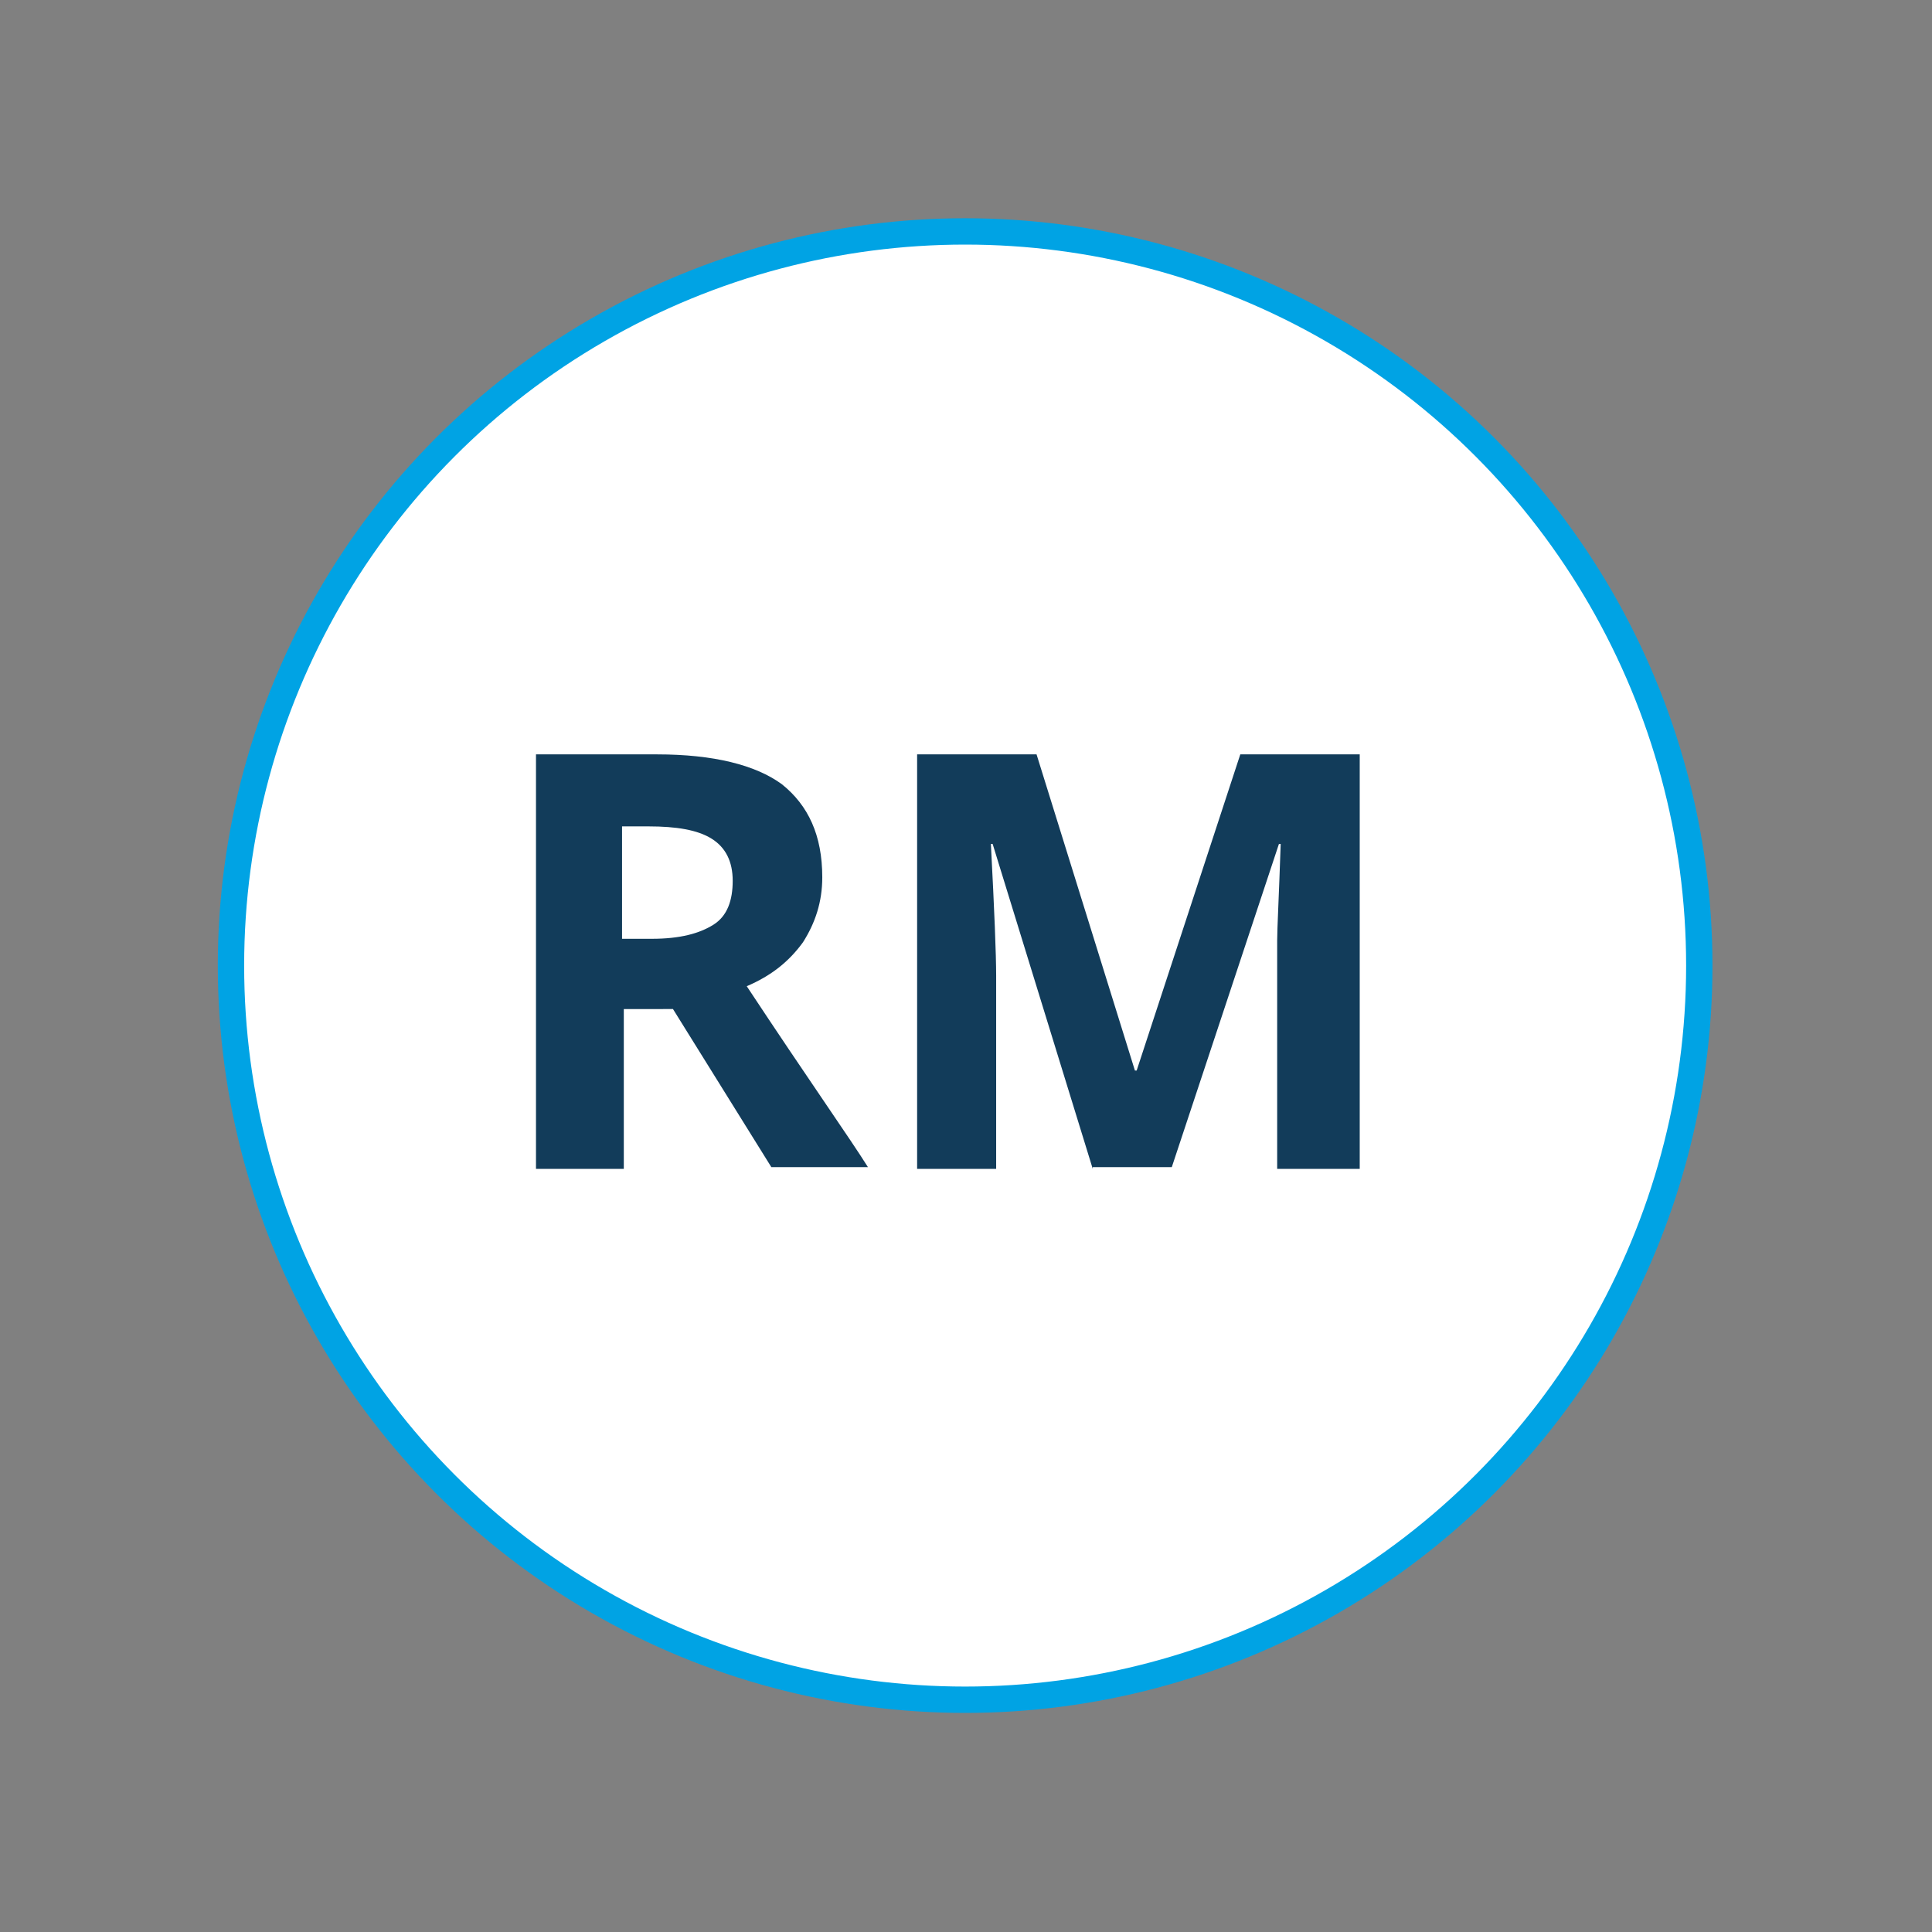
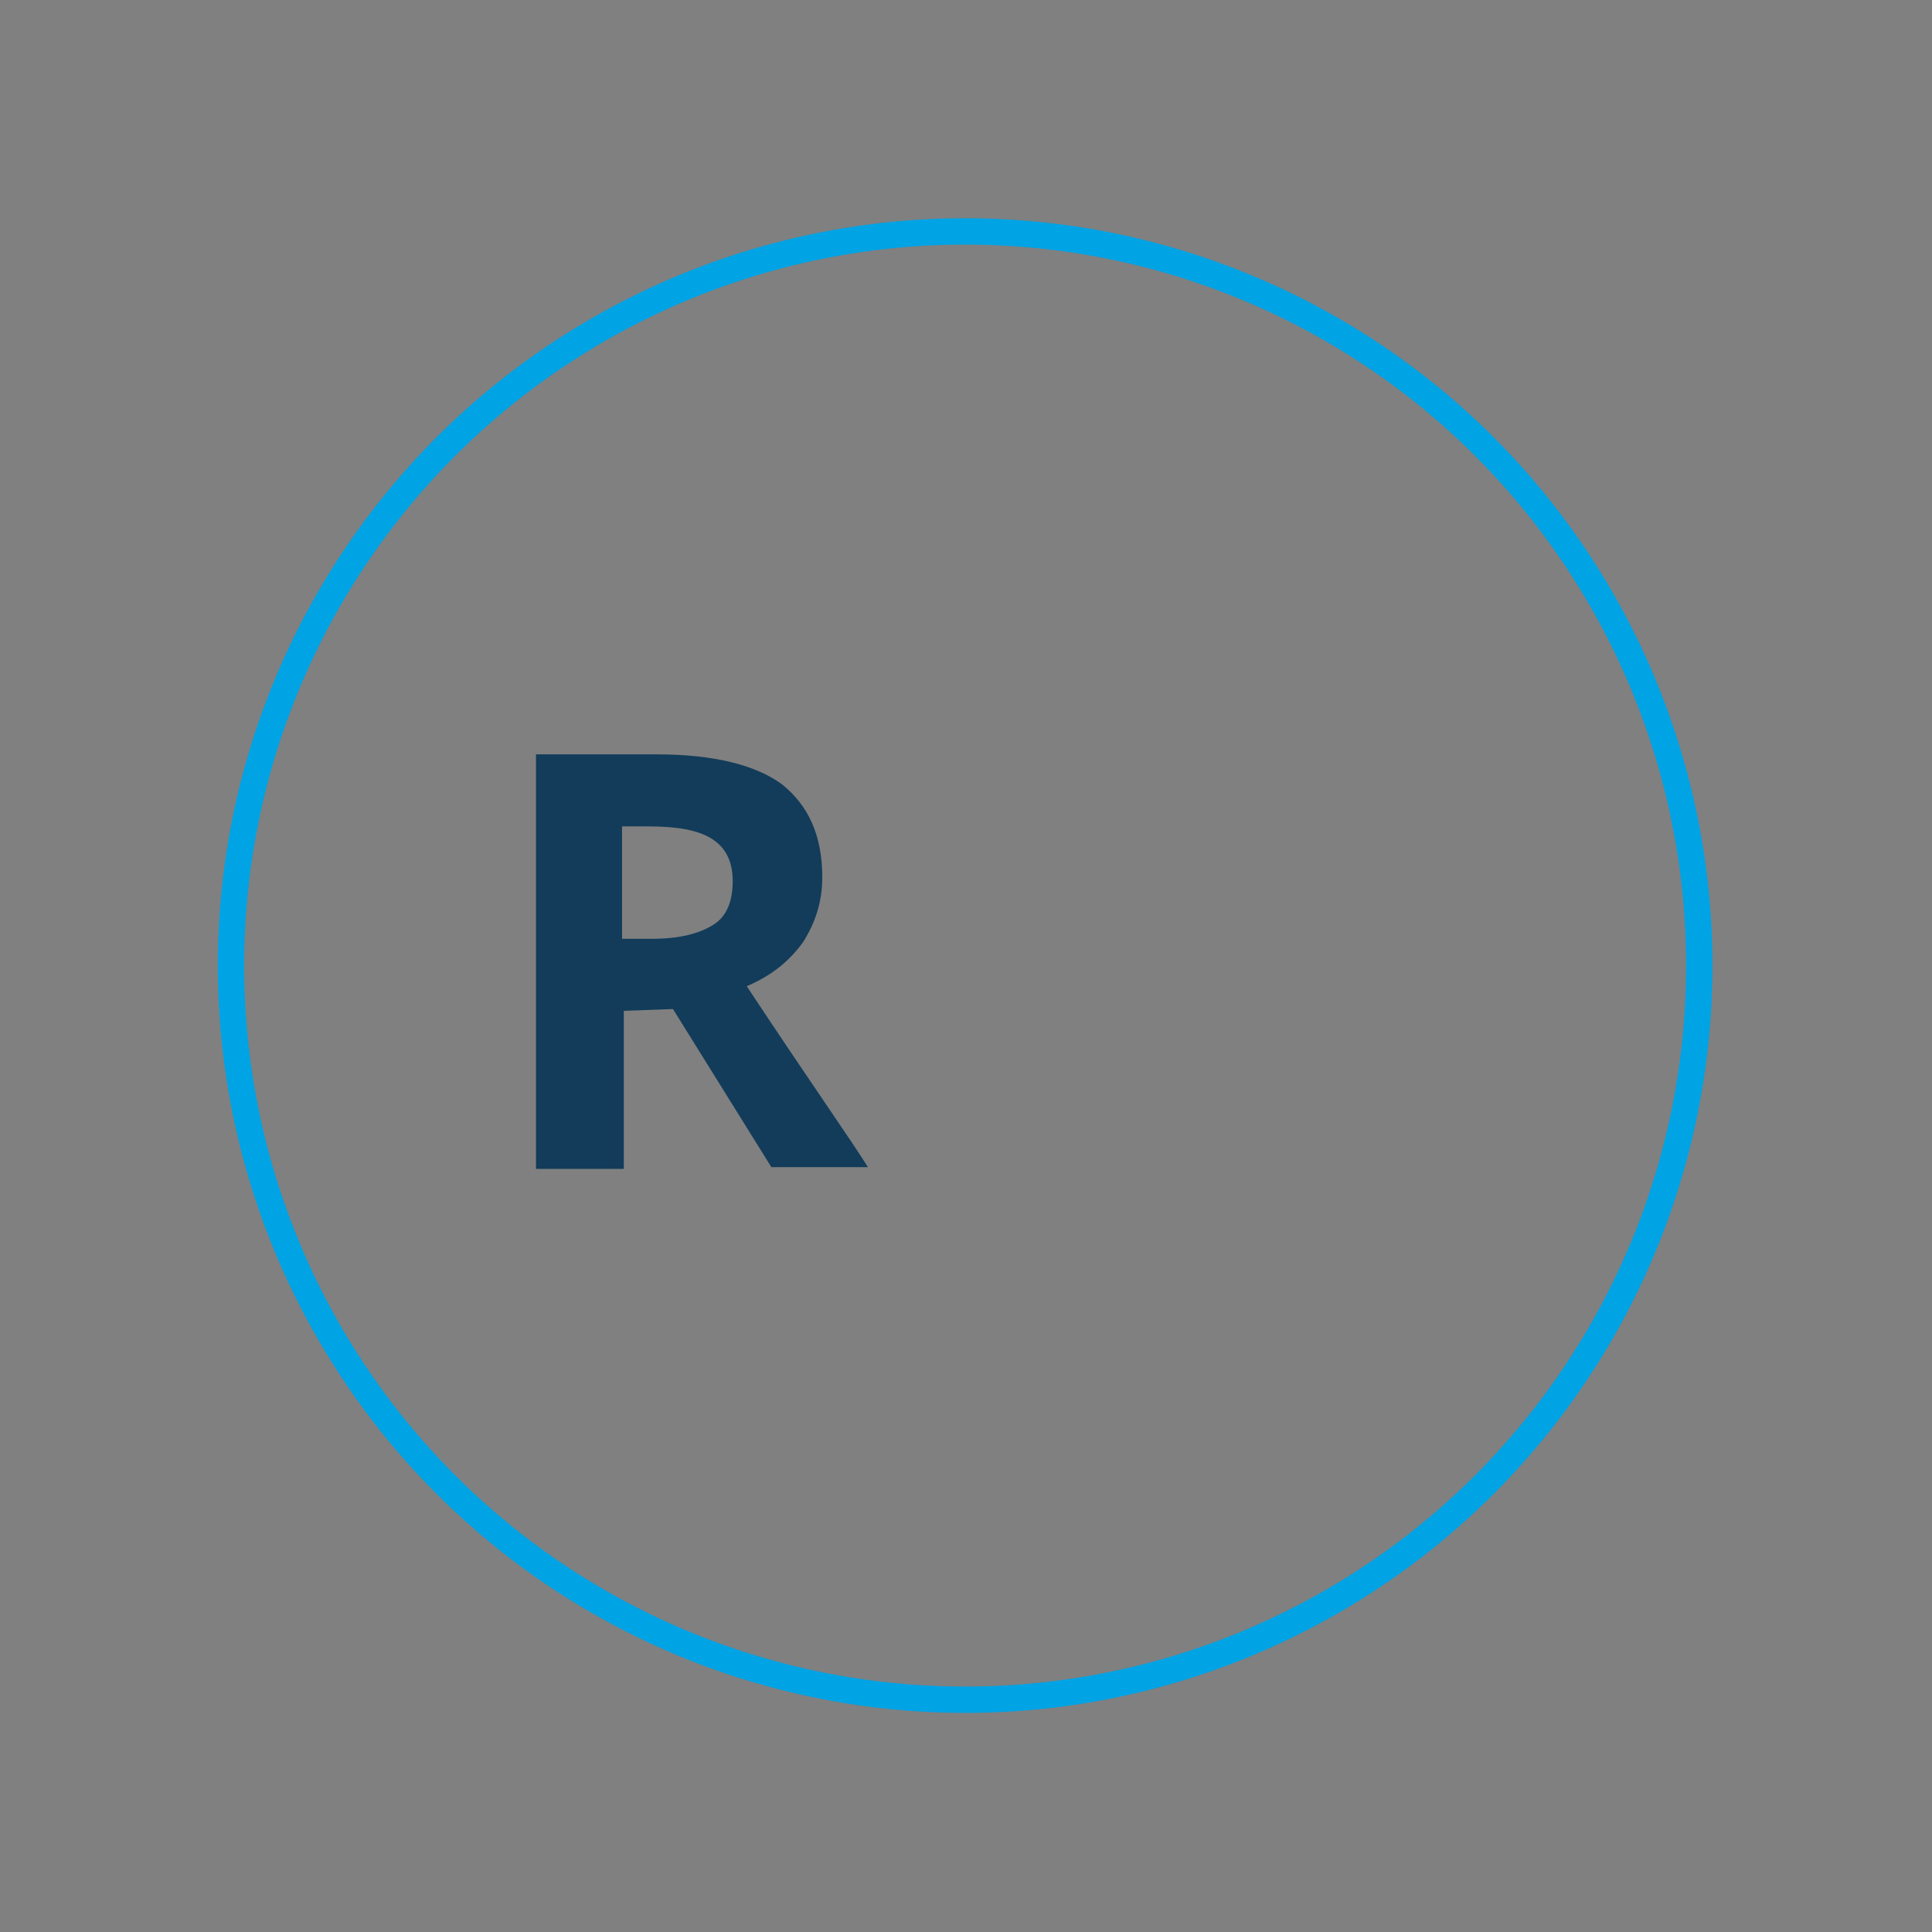
<svg xmlns="http://www.w3.org/2000/svg" version="1.1" id="Layer_1" x="0px" y="0px" viewBox="0 0 110 110" style="enable-background:new 0 0 110 110;" xml:space="preserve">
  <rect x="0" y="0" width="110" height="110" fill="#808080" stroke="none" />
  <style type="text/css">
	.st0{fill:#FFFFFF;}
	.st1{fill:none;stroke:#00A3E4;stroke-width:1.5;}
	.st2{enable-background:new    ;}
	.st3{fill:#123C5A;}
</style>
  <g id="Grupo_1128_7_" transform="translate(1006.717 1.151)">
    <g id="Elipse_58_7_" transform="translate(0.434 13.125)">
-       <circle class="st0" cx="-952.2" cy="40.7" r="42.5" />
      <circle class="st1" cx="-952.2" cy="40.7" r="41.8" />
    </g>
    <g class="st2">
-       <path class="st3" d="M-971.2,56.4v9h-5V41.8h6.9c3.2,0,5.6,0.6,7.1,1.7c1.5,1.2,2.3,2.9,2.3,5.3c0,1.4-0.4,2.6-1.1,3.7    c-0.8,1.1-1.8,1.9-3.2,2.5c3.5,5.3,5.9,8.7,6.9,10.3h-5.5l-5.6-9H-971.2z M-971.2,52.3h1.6c1.6,0,2.7-0.3,3.5-0.8s1.1-1.4,1.1-2.5    c0-1.1-0.4-1.9-1.2-2.4c-0.8-0.5-2-0.7-3.6-0.7h-1.5V52.3z" />
-       <path class="st3" d="M-944.5,65.4l-5.7-18.5h-0.1c0.2,3.8,0.3,6.3,0.3,7.5v11h-4.5V41.8h6.8l5.6,18h0.1l5.9-18h6.8v23.6h-4.7V54.2    c0-0.5,0-1.1,0-1.8c0-0.7,0.1-2.5,0.2-5.5h-0.1l-6.1,18.4H-944.5z" />
+       <path class="st3" d="M-971.2,56.4v9h-5V41.8h6.9c3.2,0,5.6,0.6,7.1,1.7c1.5,1.2,2.3,2.9,2.3,5.3c0,1.4-0.4,2.6-1.1,3.7    c-0.8,1.1-1.8,1.9-3.2,2.5c3.5,5.3,5.9,8.7,6.9,10.3h-5.5l-5.6-9z M-971.2,52.3h1.6c1.6,0,2.7-0.3,3.5-0.8s1.1-1.4,1.1-2.5    c0-1.1-0.4-1.9-1.2-2.4c-0.8-0.5-2-0.7-3.6-0.7h-1.5V52.3z" />
    </g>
  </g>
</svg>